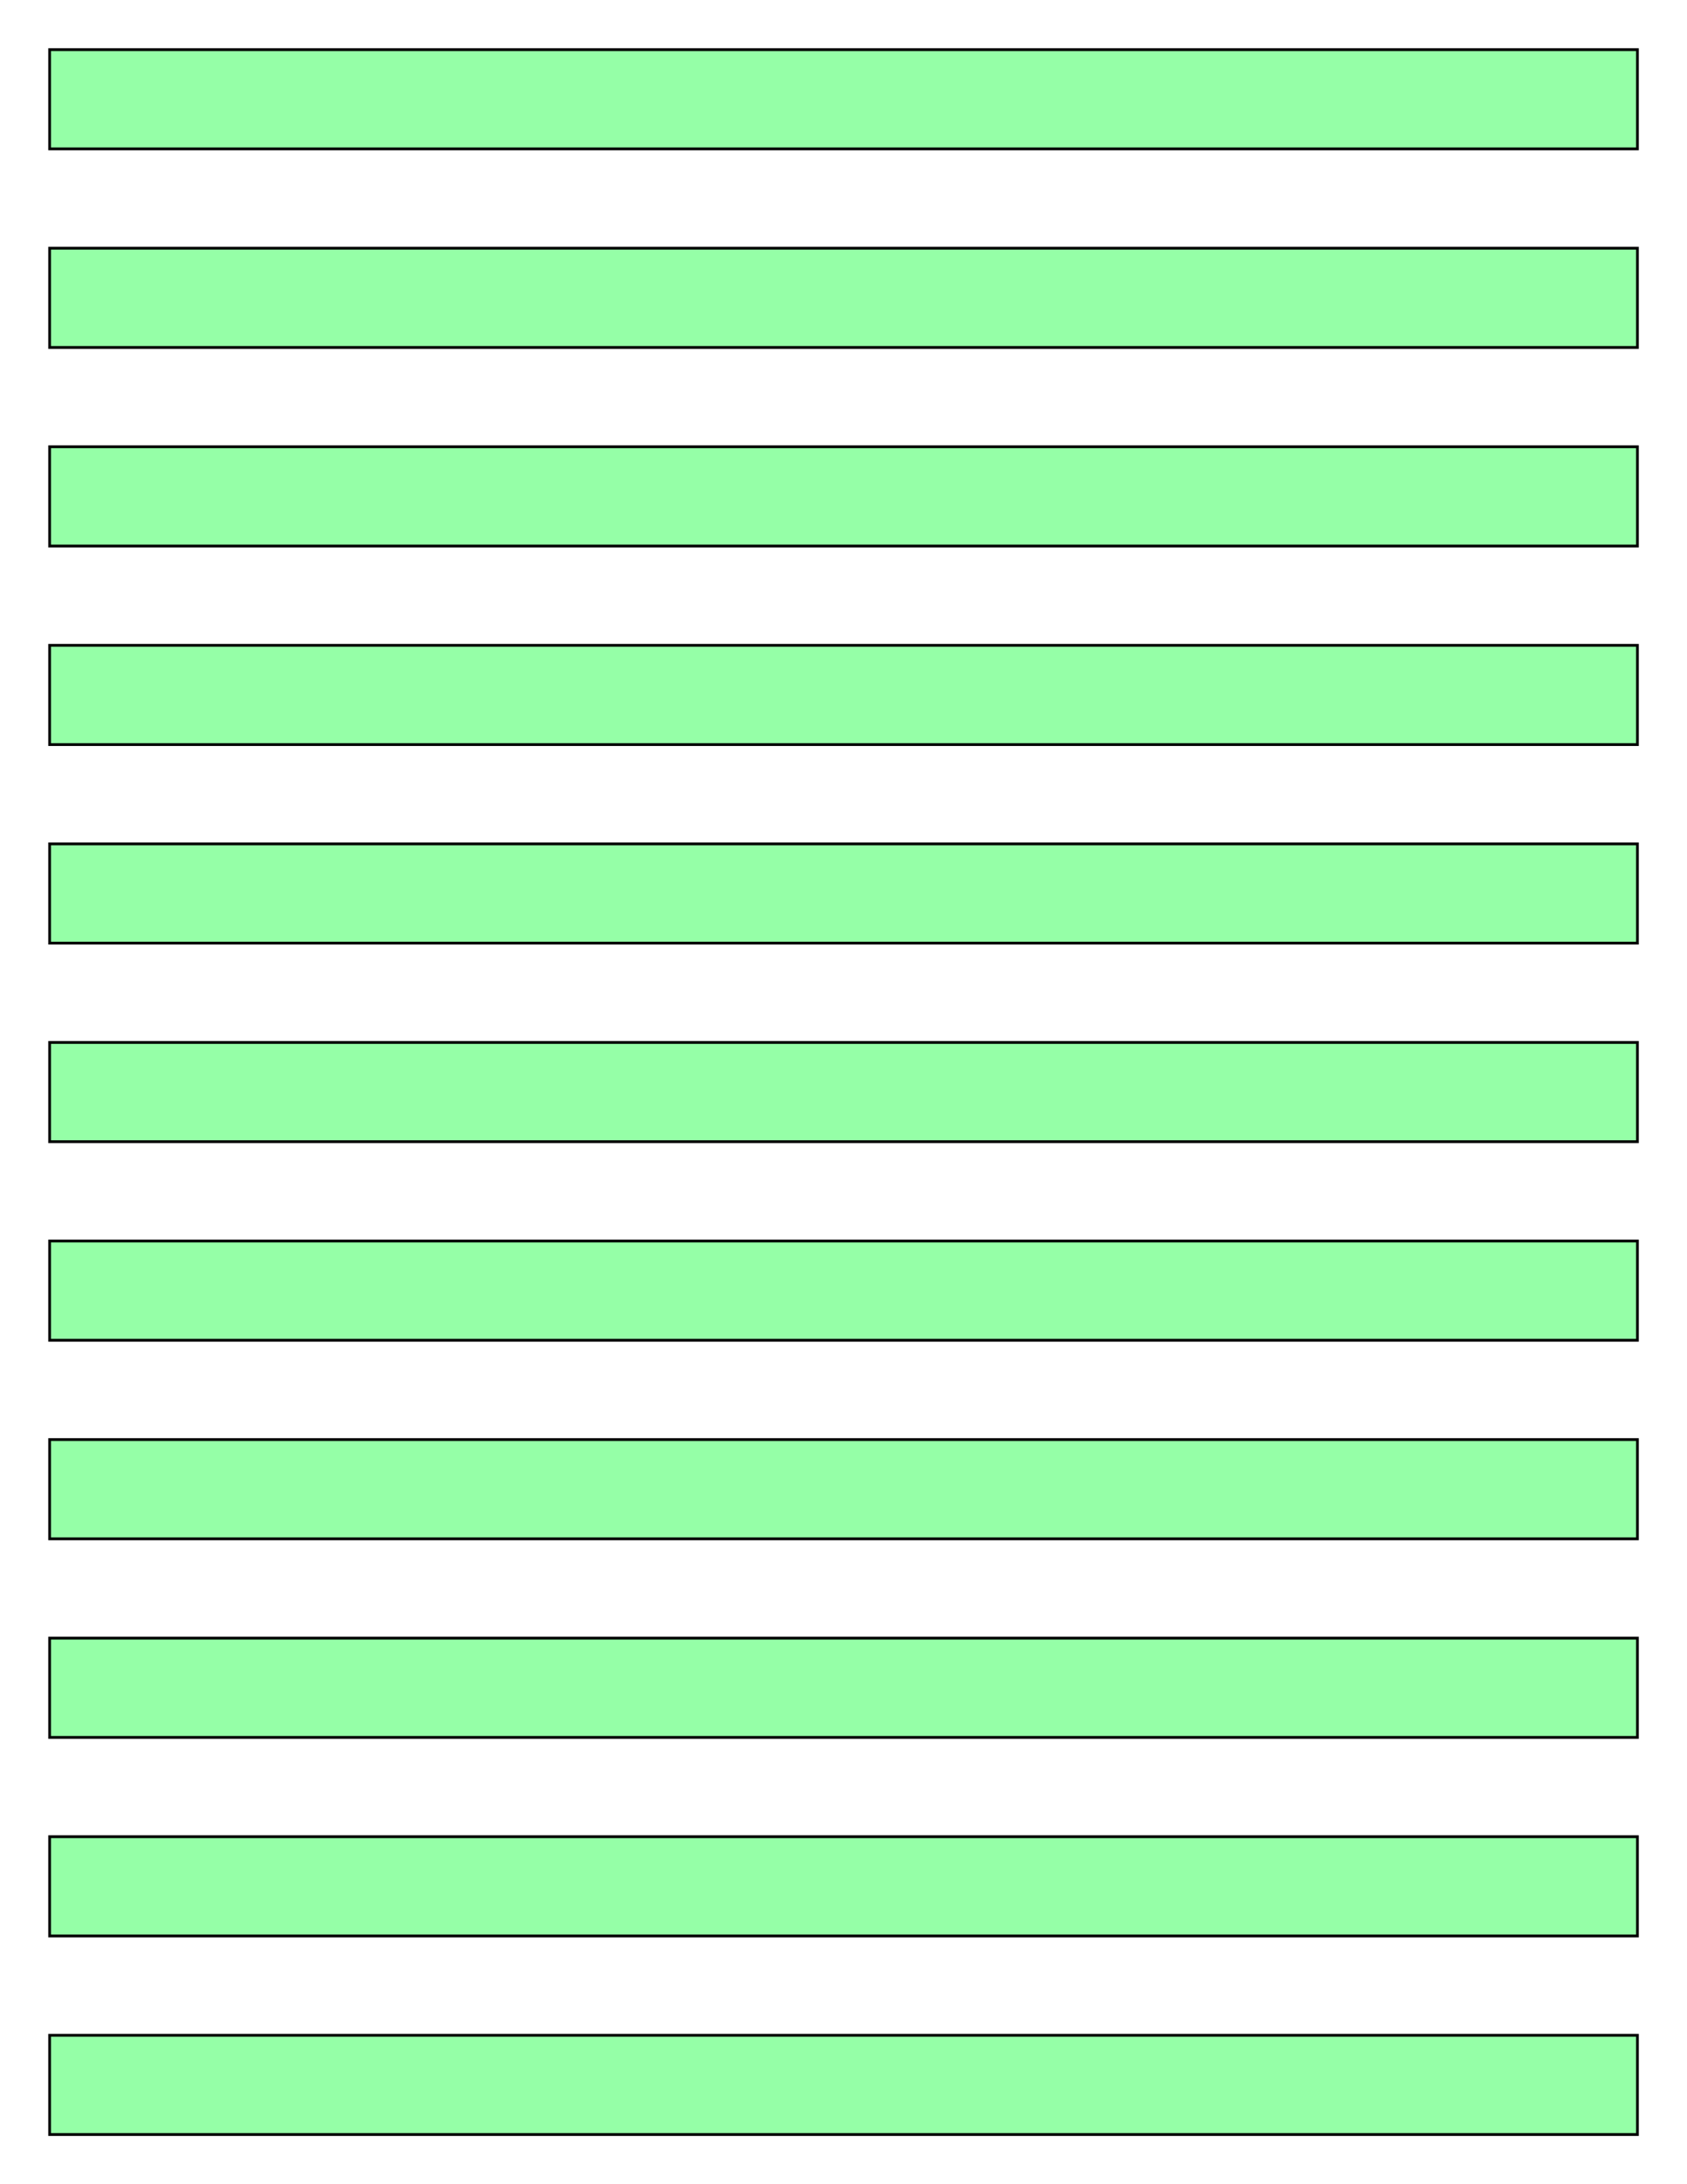
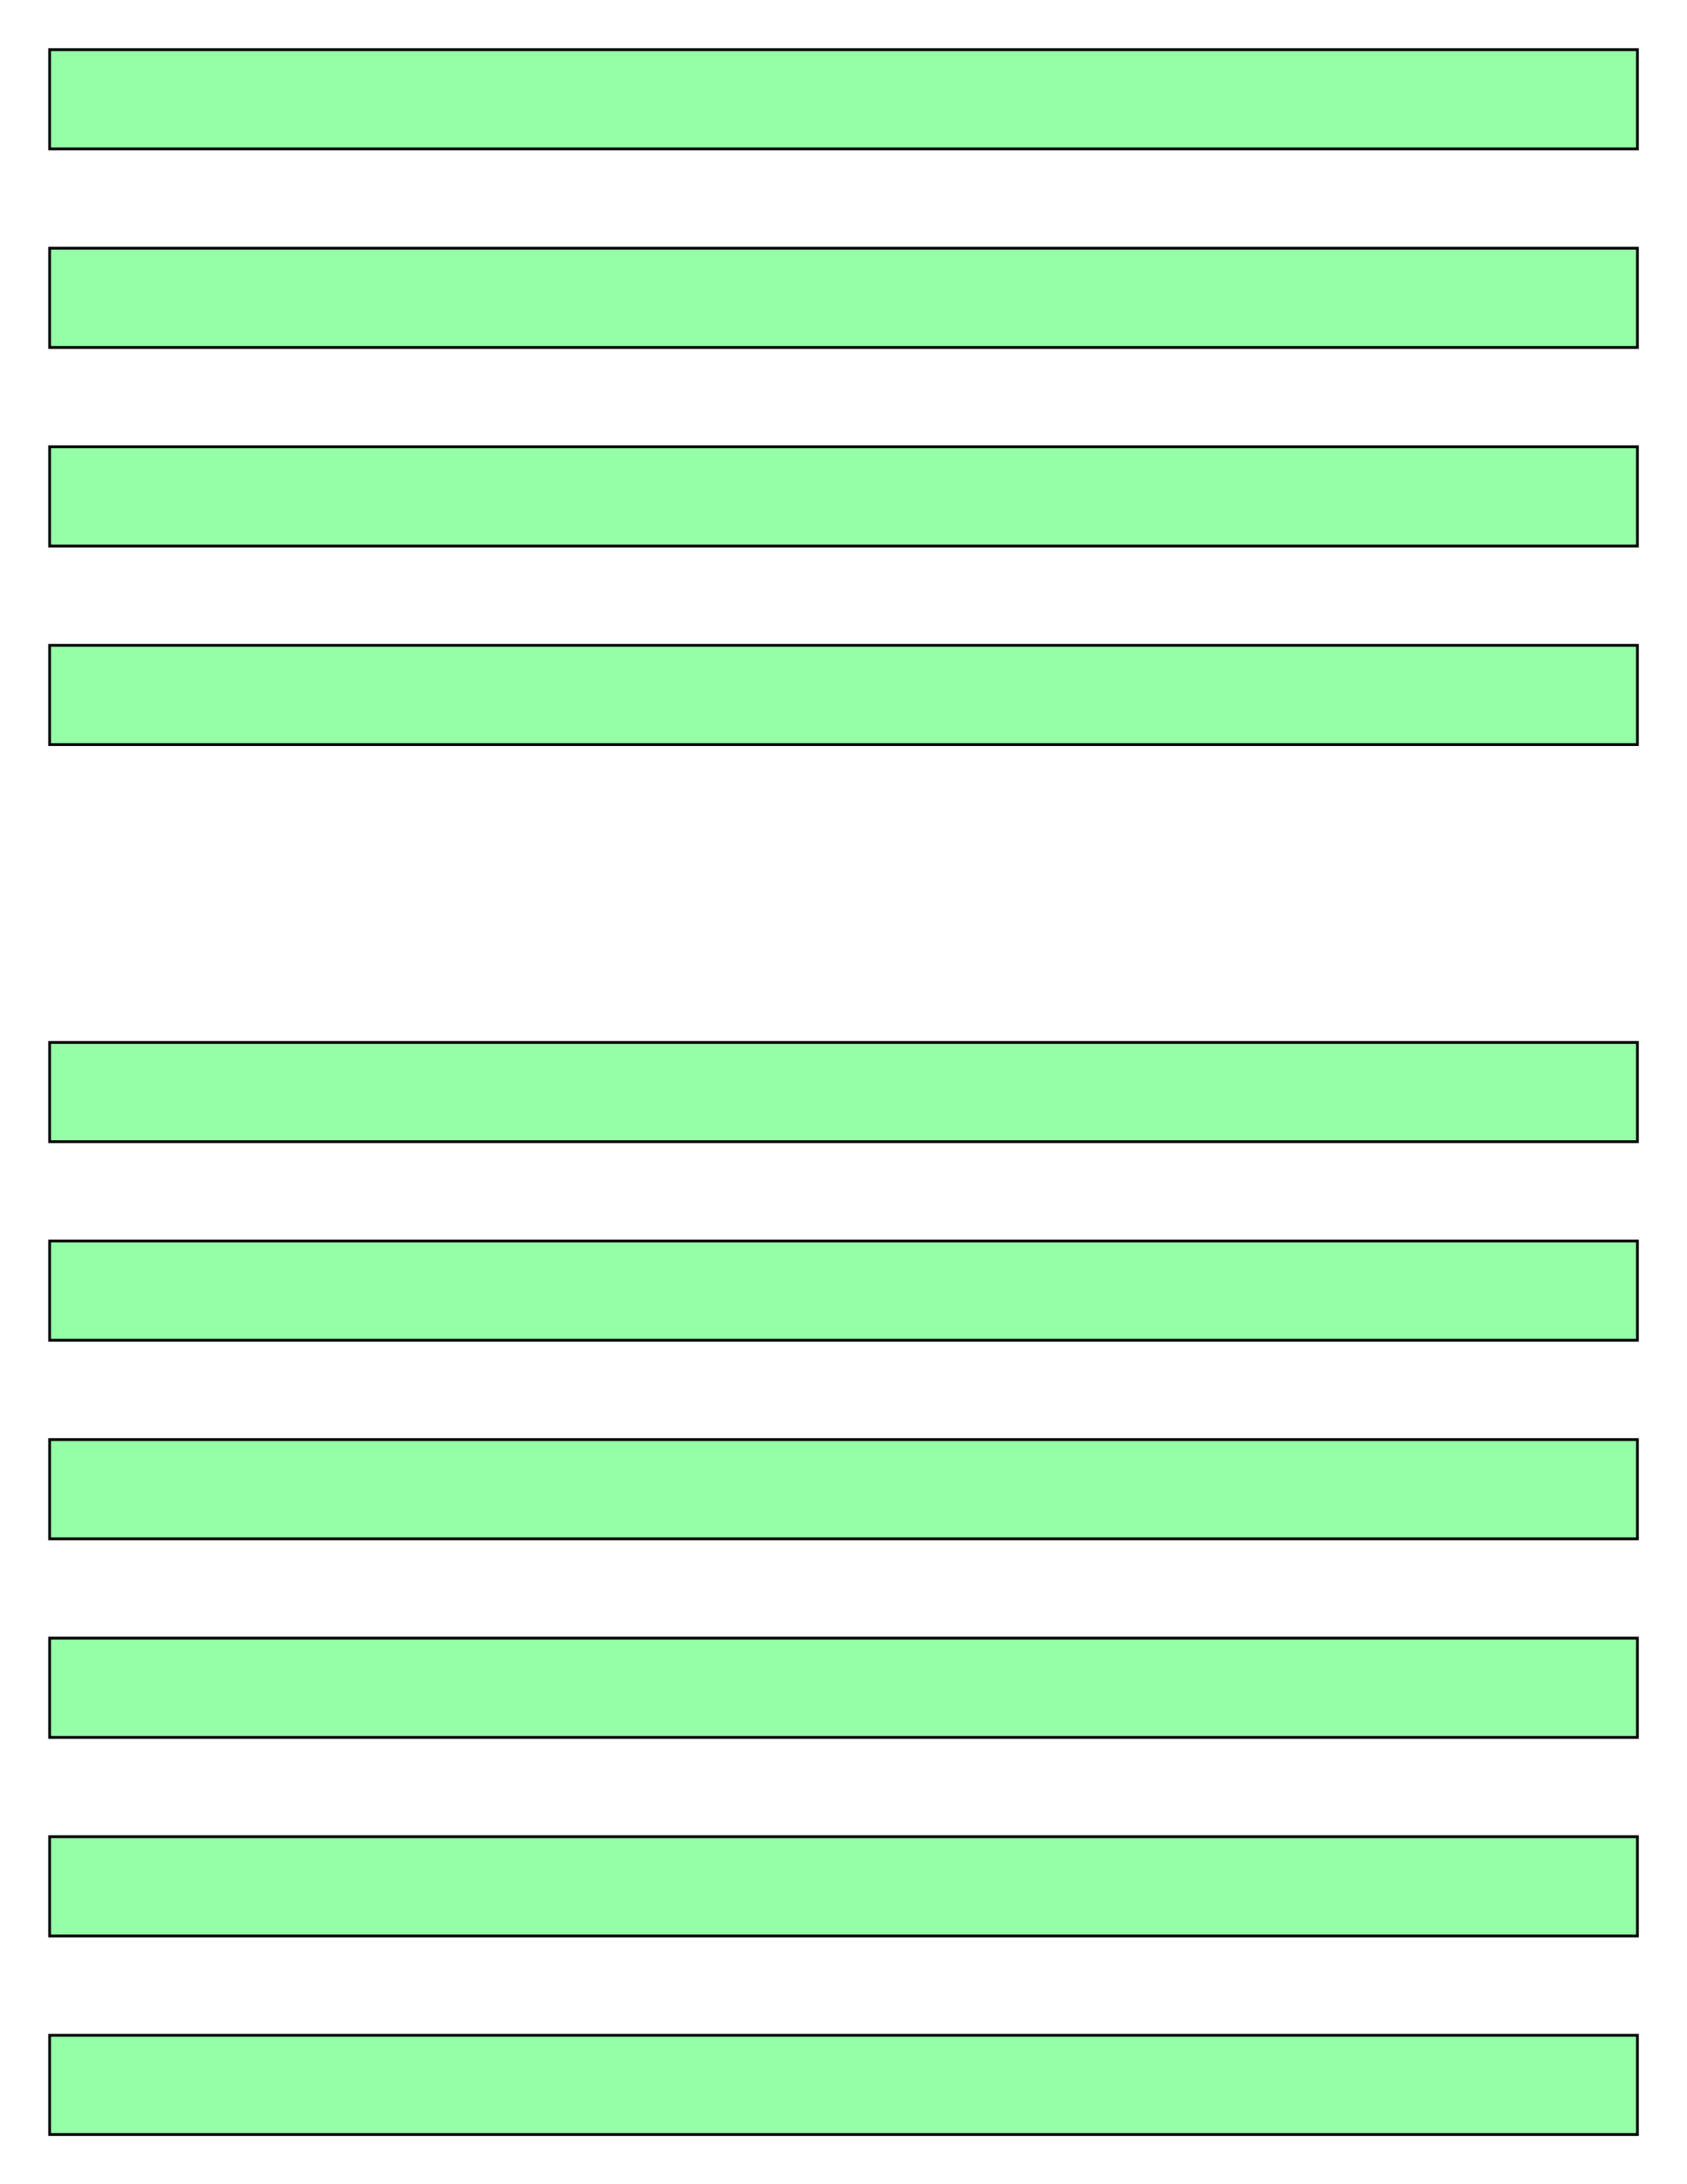
<svg xmlns="http://www.w3.org/2000/svg" version="1.1" x="0" y="0" width="8.5in" height="11in" viewBox="0 0 612 792">
  <g>
    <rect stroke="#000000" fill="#95ffa7" transform="matrix(0.983 0 0 1.017 9.815 9.529)" x="8.327" y="8.327" height="35.388" width="585.981" />
    <rect stroke="#000000" fill="#95ffa7" transform="matrix(0.983 0 0 1.017 9.815 81.529)" x="8.327" y="8.327" height="35.388" width="585.981" />
    <rect stroke="#000000" fill="#95ffa7" transform="matrix(0.983 0 0 1.017 9.815 153.529)" x="8.327" y="8.327" height="35.388" width="585.981" />
    <rect stroke="#000000" fill="#95ffa7" transform="matrix(0.983 0 0 1.017 9.815 225.529)" x="8.327" y="8.327" height="35.388" width="585.981" />
-     <rect stroke="#000000" fill="#95ffa7" transform="matrix(0.983 0 0 1.017 9.815 297.529)" x="8.327" y="8.327" height="35.388" width="585.981" />
    <rect stroke="#000000" fill="#95ffa7" transform="matrix(0.983 0 0 1.017 9.815 369.529)" x="8.327" y="8.327" height="35.388" width="585.981" />
    <rect stroke="#000000" fill="#95ffa7" transform="matrix(0.983 0 0 1.017 9.815 441.529)" x="8.327" y="8.327" height="35.388" width="585.981" />
    <rect stroke="#000000" fill="#95ffa7" transform="matrix(0.983 0 0 1.017 9.815 513.529)" x="8.327" y="8.327" height="35.388" width="585.981" />
    <rect stroke="#000000" fill="#95ffa7" transform="matrix(0.983 0 0 1.017 9.815 585.529)" x="8.327" y="8.327" height="35.388" width="585.981" />
    <rect stroke="#000000" fill="#95ffa7" transform="matrix(0.983 0 0 1.017 9.815 657.529)" x="8.327" y="8.327" height="35.388" width="585.981" />
    <rect stroke="#000000" fill="#95ffa7" transform="matrix(0.983 0 0 1.017 9.815 729.529)" x="8.327" y="8.327" height="35.388" width="585.981" />
  </g>
</svg>